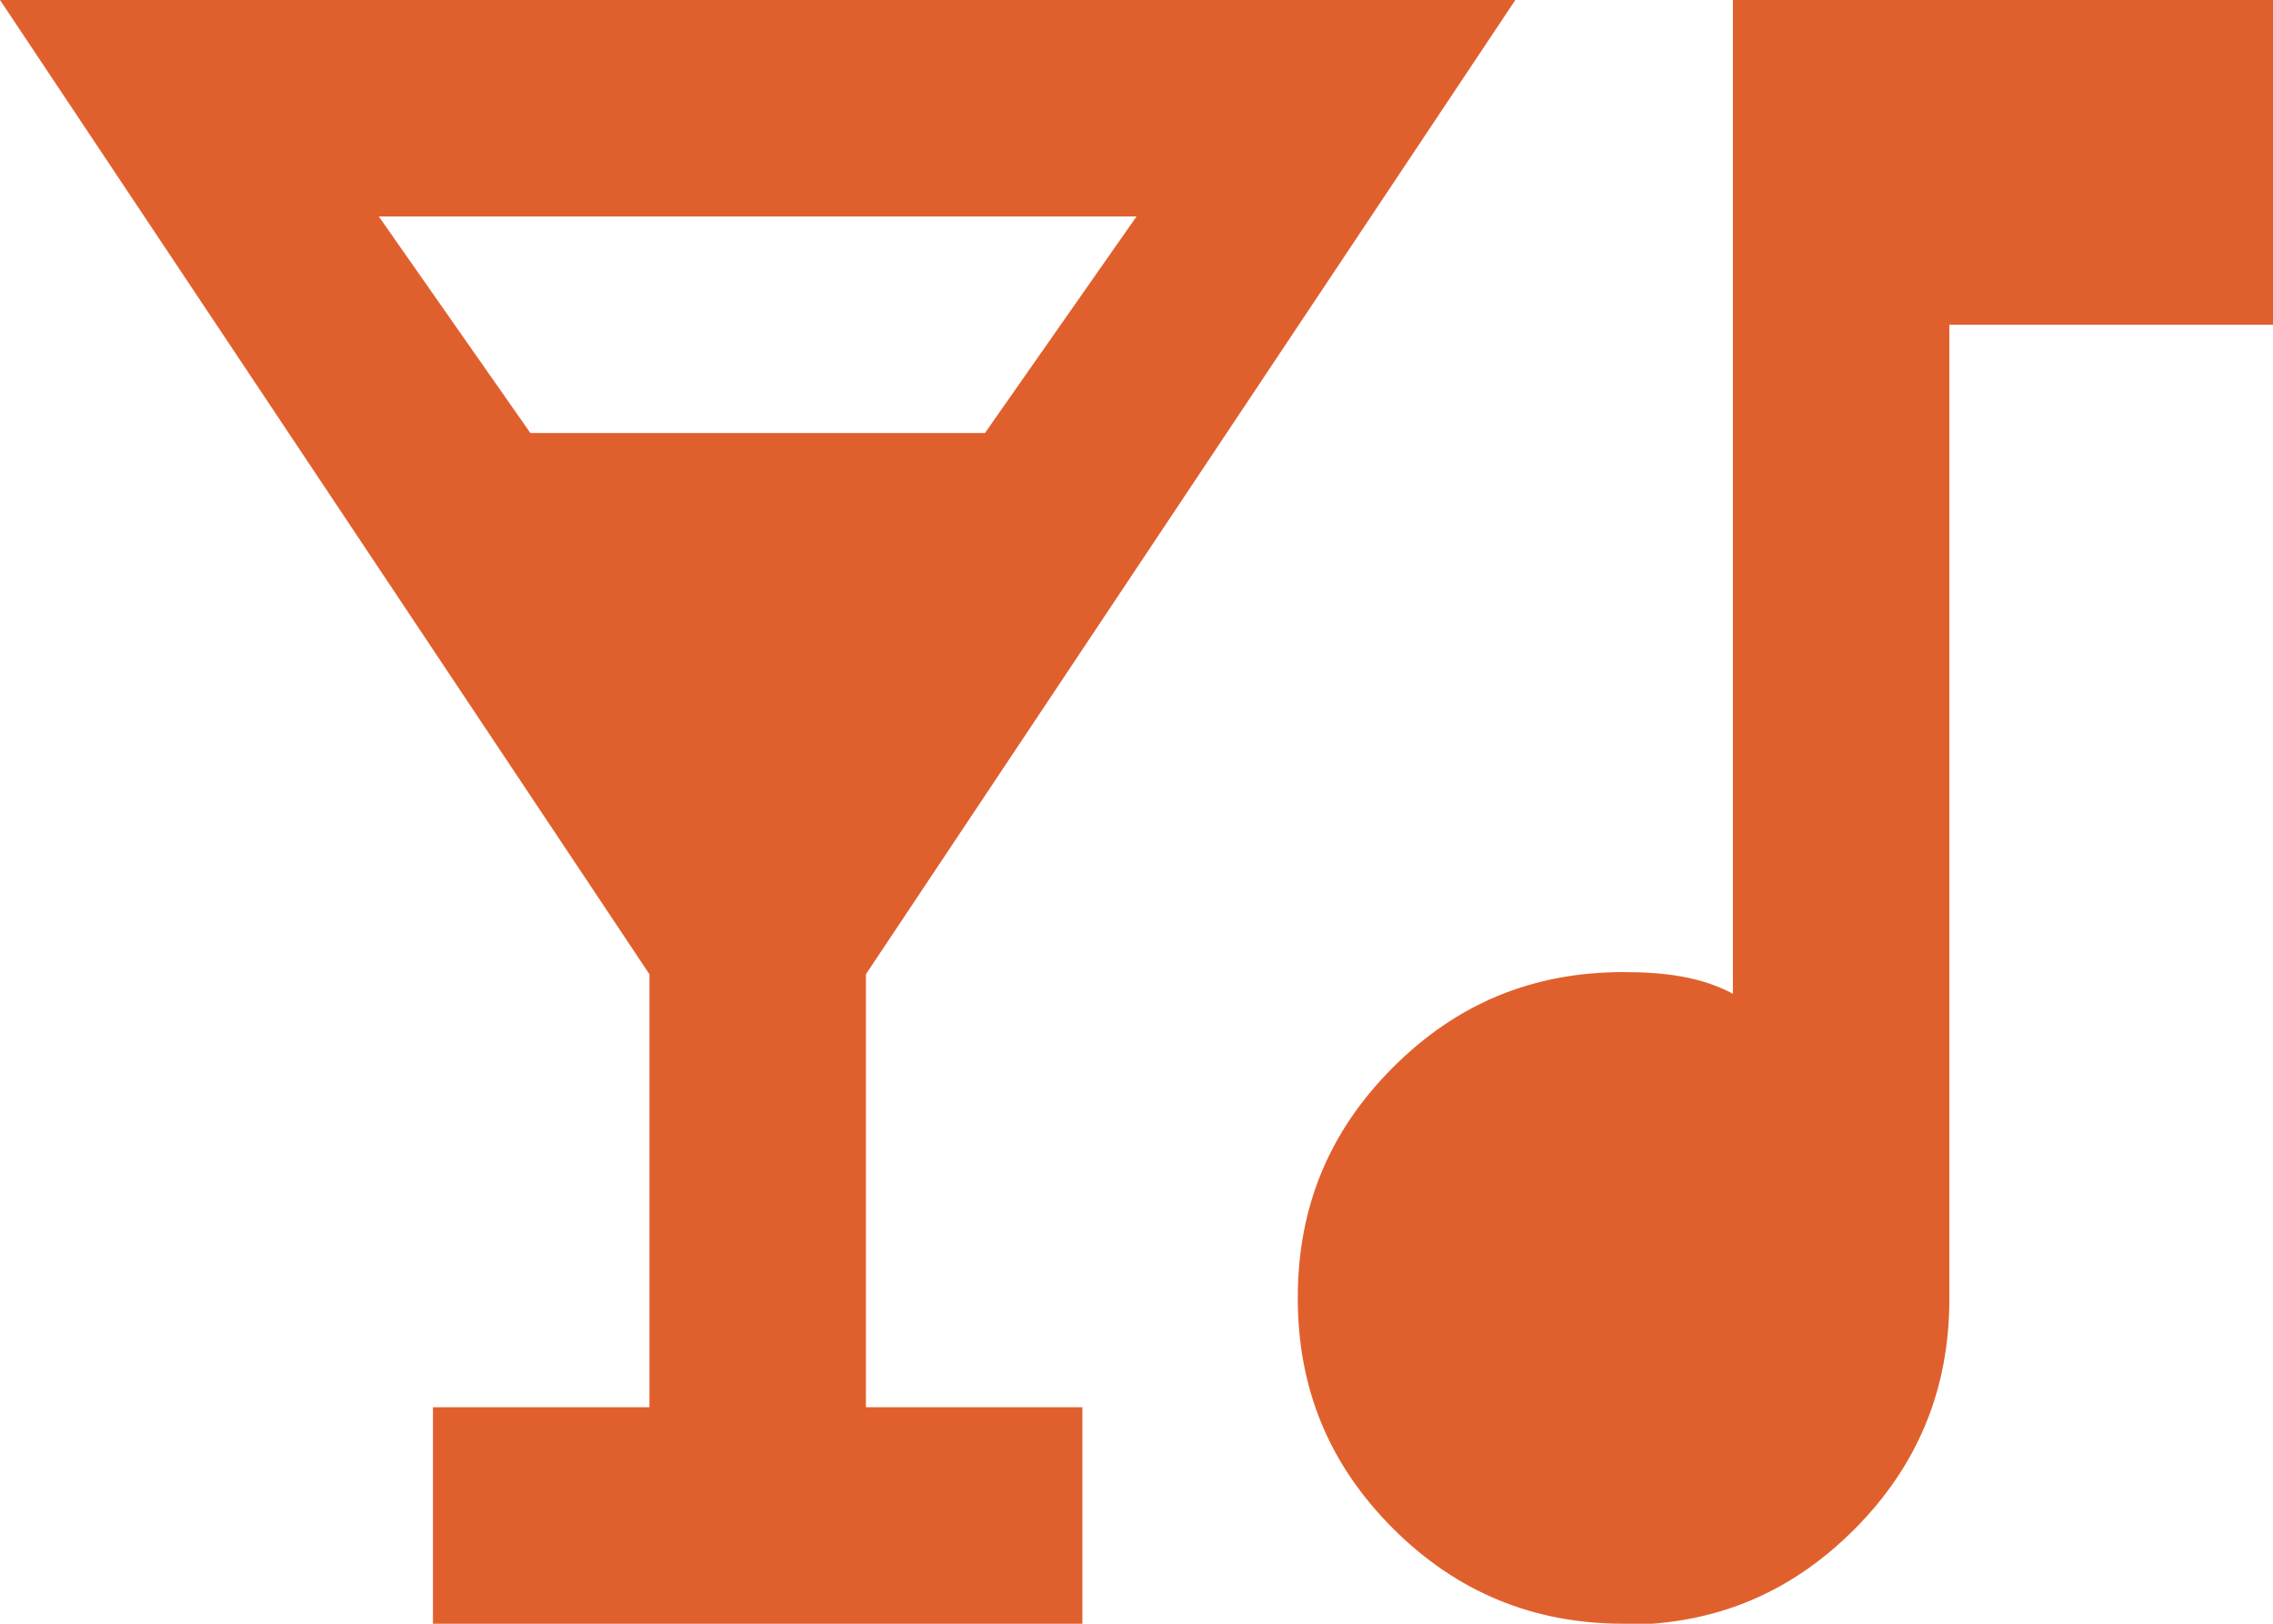
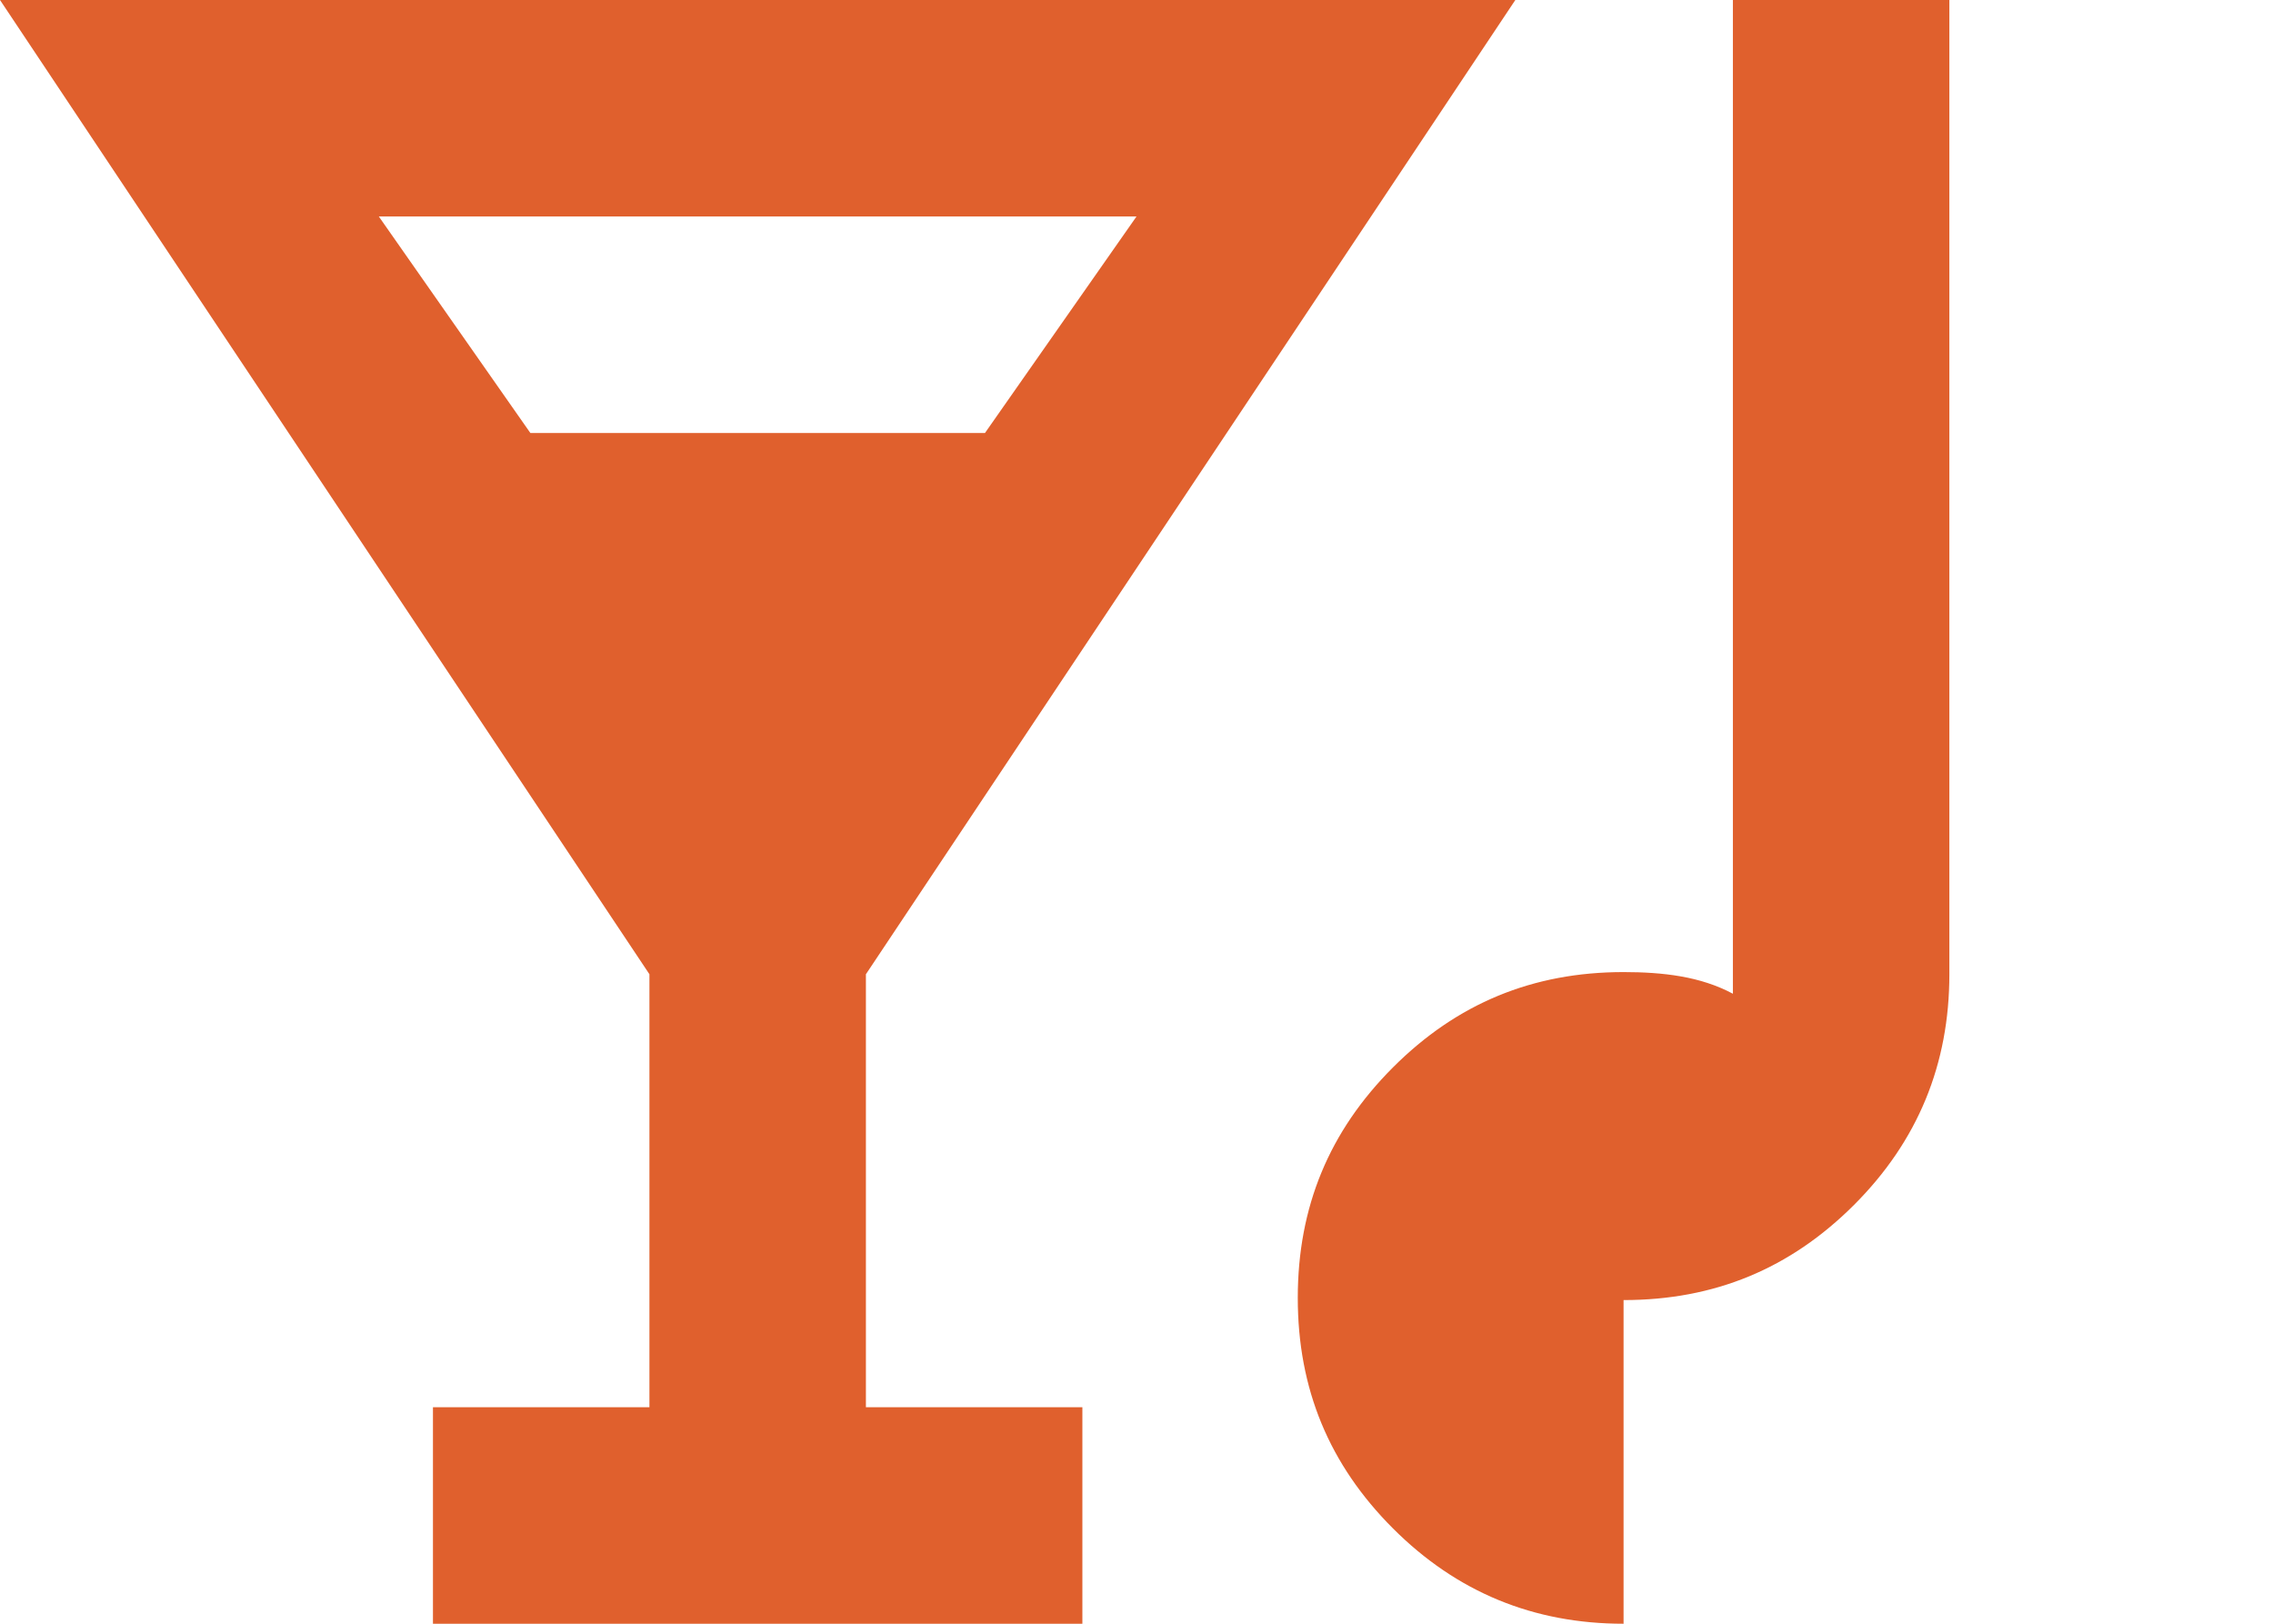
<svg xmlns="http://www.w3.org/2000/svg" id="Layer_2" viewBox="0 0 21 15">
  <g id="Layer_1-2">
-     <path d="M4,15v-2h2v-4L0,0h14l-6,9v4h2v2h-6ZM4.9,4h4.2l1.4-2H3.5l1.4,2ZM15,15c-.83,0-1.54-.29-2.13-.88s-.88-1.29-.88-2.13.29-1.54.88-2.13,1.29-.88,2.13-.88c.18,0,.36.01.53.04s.33.08.48.16V0h5v3h-3v9c0,.83-.29,1.54-.88,2.13s-1.29.88-2.13.88Z" fill="#e0602d" />
+     <path d="M4,15v-2h2v-4L0,0h14l-6,9v4h2v2h-6ZM4.9,4h4.2l1.4-2H3.5l1.4,2ZM15,15c-.83,0-1.54-.29-2.13-.88s-.88-1.29-.88-2.13.29-1.54.88-2.13,1.29-.88,2.13-.88c.18,0,.36.01.53.04s.33.08.48.16V0h5h-3v9c0,.83-.29,1.54-.88,2.13s-1.29.88-2.13.88Z" fill="#e0602d" />
  </g>
</svg>